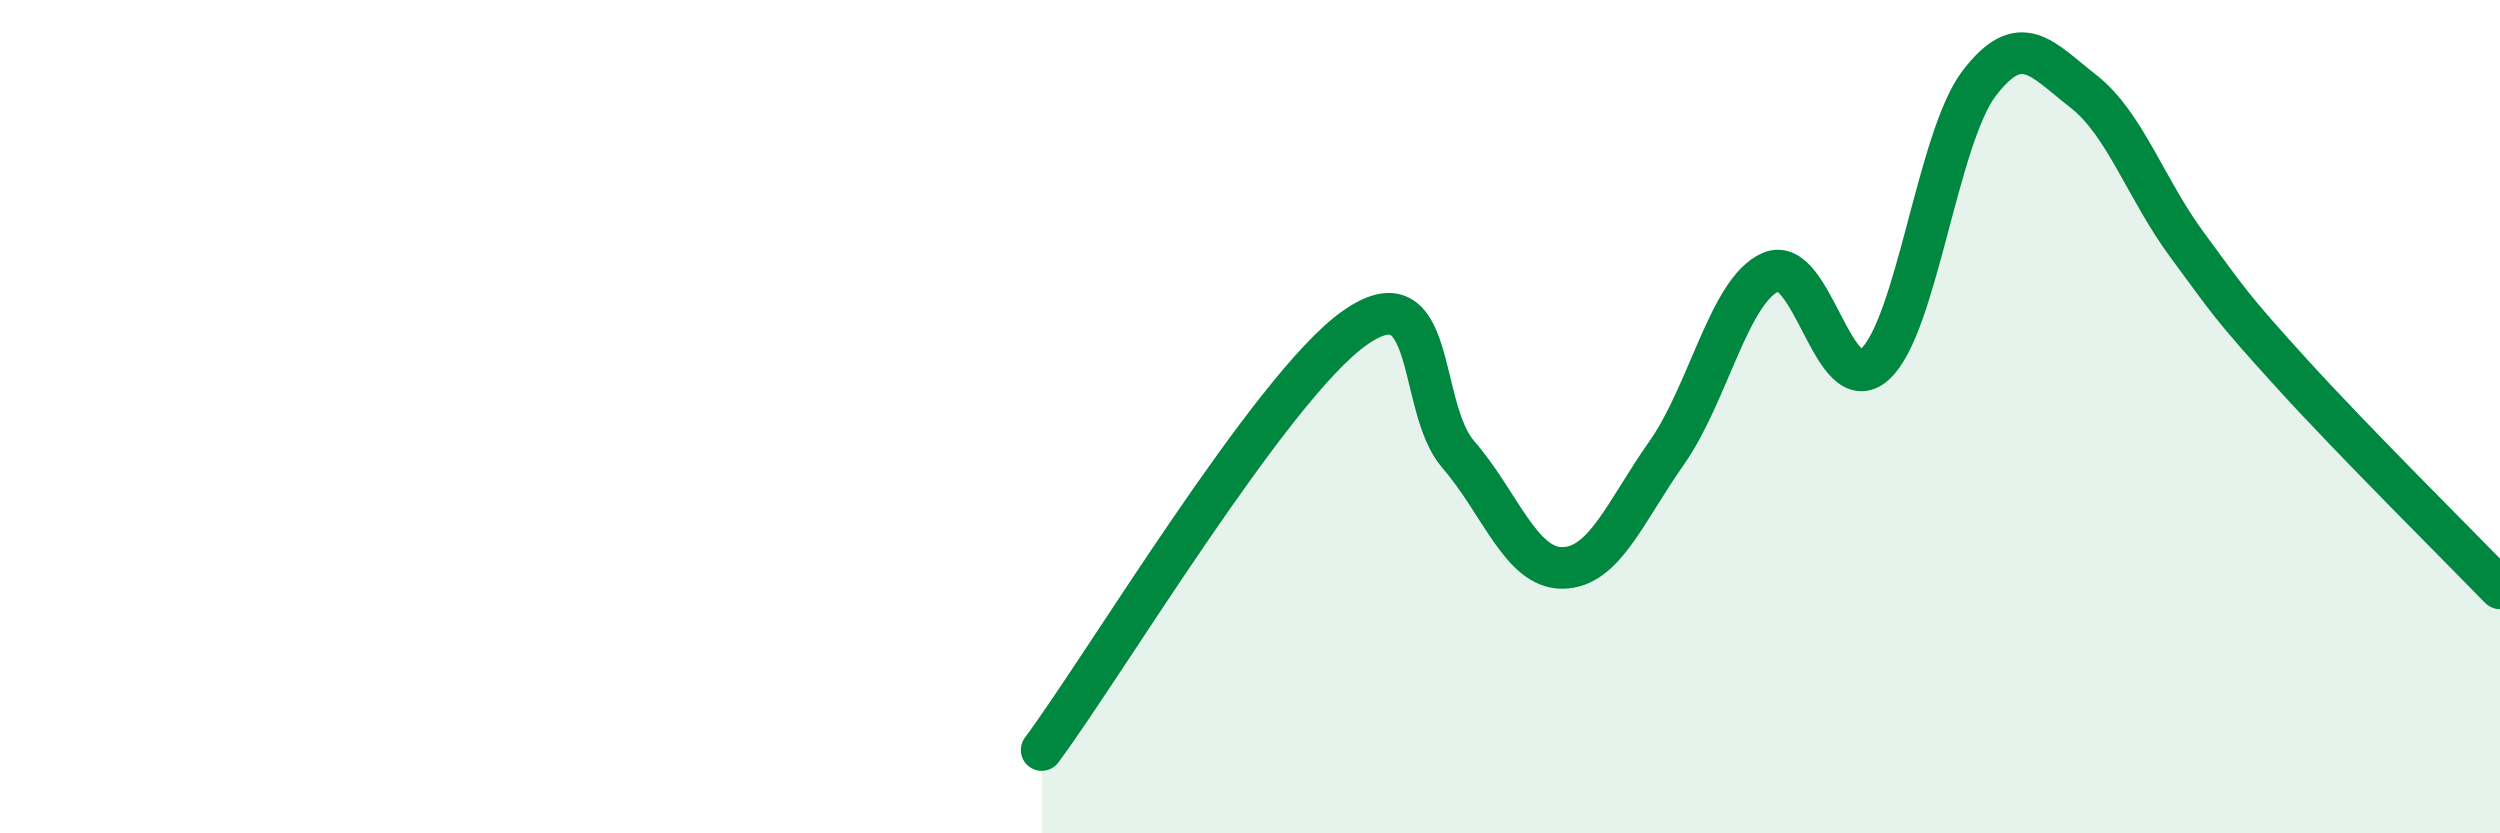
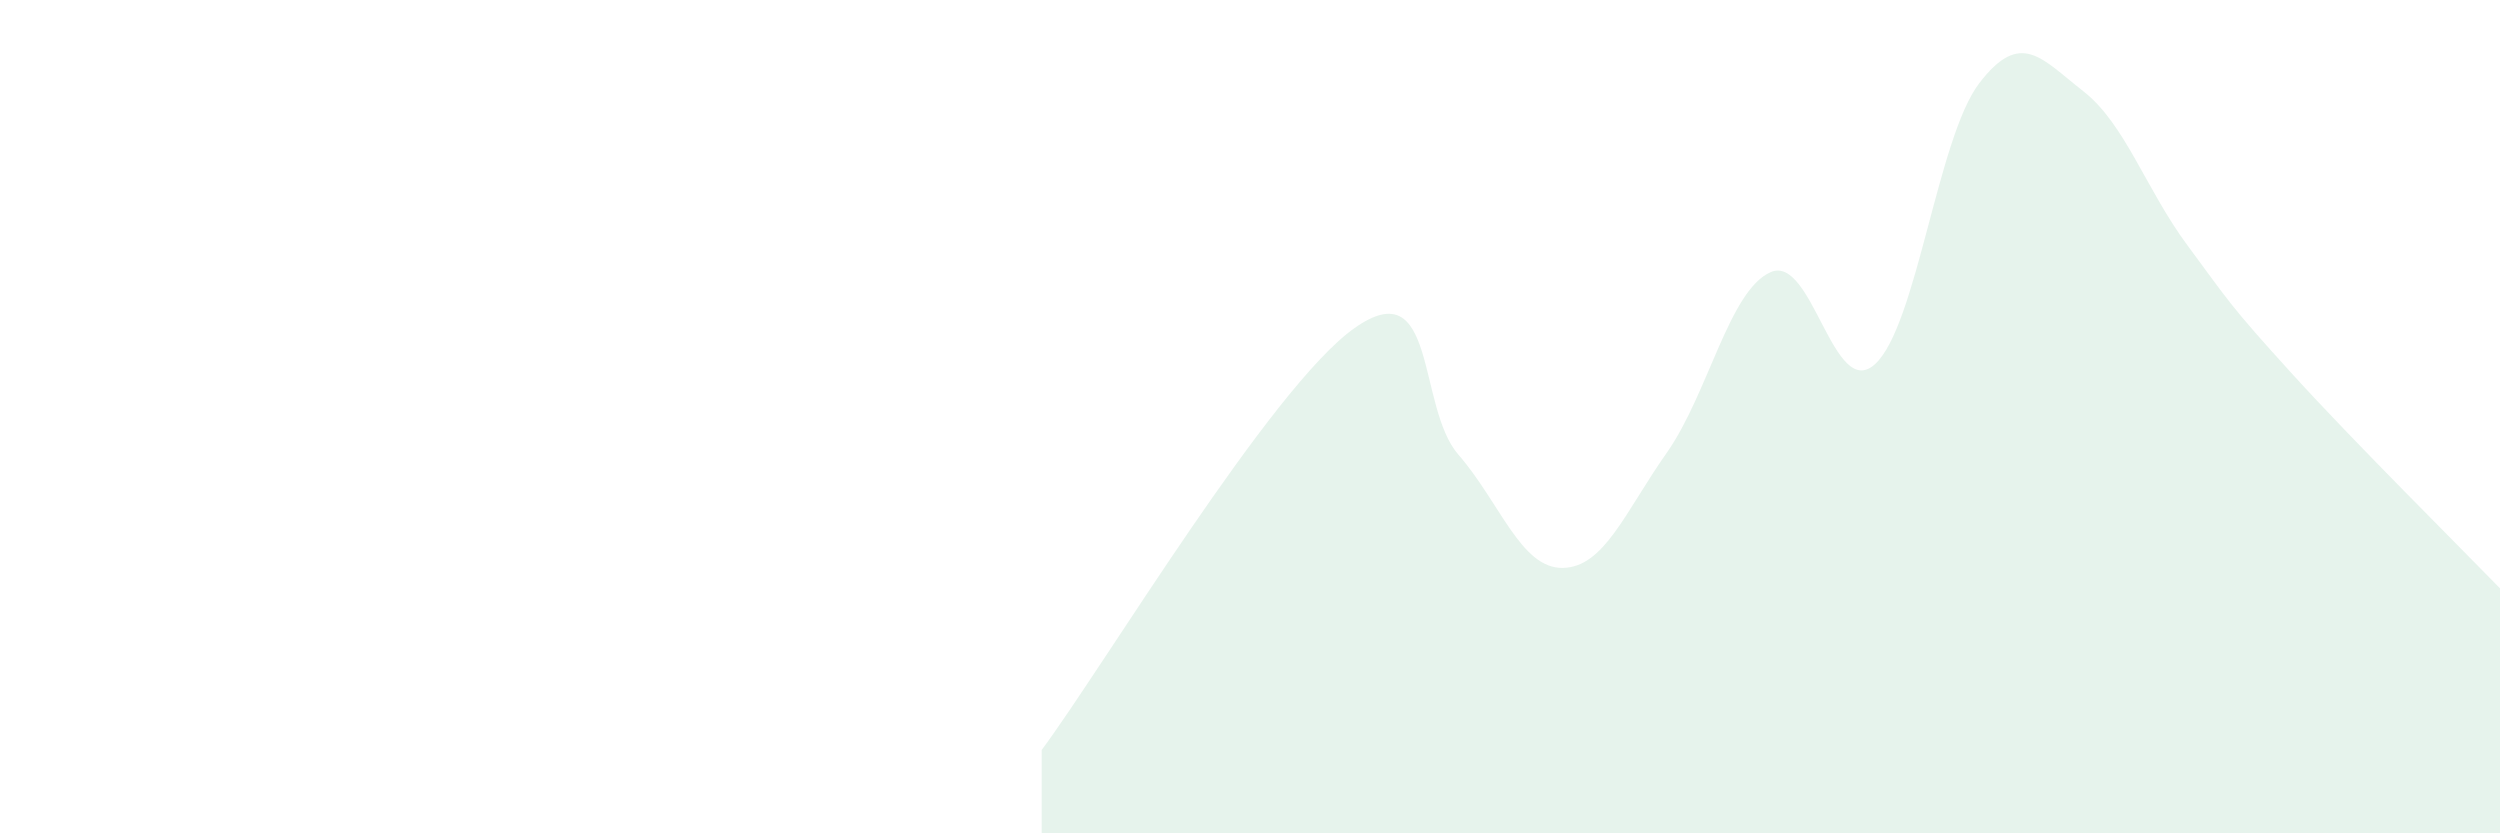
<svg xmlns="http://www.w3.org/2000/svg" width="60" height="20" viewBox="0 0 60 20">
  <path d="M 25,18 C 26.5,15.98 30.5,9.3 32.5,7.88 C 34.5,6.46 34,9.76 35,10.91 C 36,12.06 36.5,13.64 37.5,13.63 C 38.5,13.62 39,12.29 40,10.87 C 41,9.45 41.5,6.96 42.5,6.53 C 43.5,6.1 44,9.65 45,8.74 C 46,7.83 46.5,3.31 47.5,2 C 48.5,0.69 49,1.41 50,2.19 C 51,2.97 51.5,4.54 52.5,5.89 C 53.5,7.24 53.5,7.31 55,8.96 C 56.5,10.61 59,13.09 60,14.12L60 20L25 20Z" fill="#008740" opacity="0.1" stroke-linecap="round" stroke-linejoin="round" />
-   <path d="M 25,18 C 26.5,15.98 30.5,9.3 32.5,7.88 C 34.5,6.46 34,9.76 35,10.91 C 36,12.06 36.5,13.64 37.5,13.63 C 38.5,13.62 39,12.29 40,10.87 C 41,9.45 41.5,6.96 42.5,6.53 C 43.5,6.1 44,9.65 45,8.74 C 46,7.83 46.5,3.31 47.5,2 C 48.5,0.69 49,1.41 50,2.19 C 51,2.97 51.5,4.54 52.5,5.89 C 53.5,7.24 53.5,7.31 55,8.96 C 56.5,10.61 59,13.09 60,14.12" stroke="#008740" stroke-width="1" fill="none" stroke-linecap="round" stroke-linejoin="round" />
</svg>